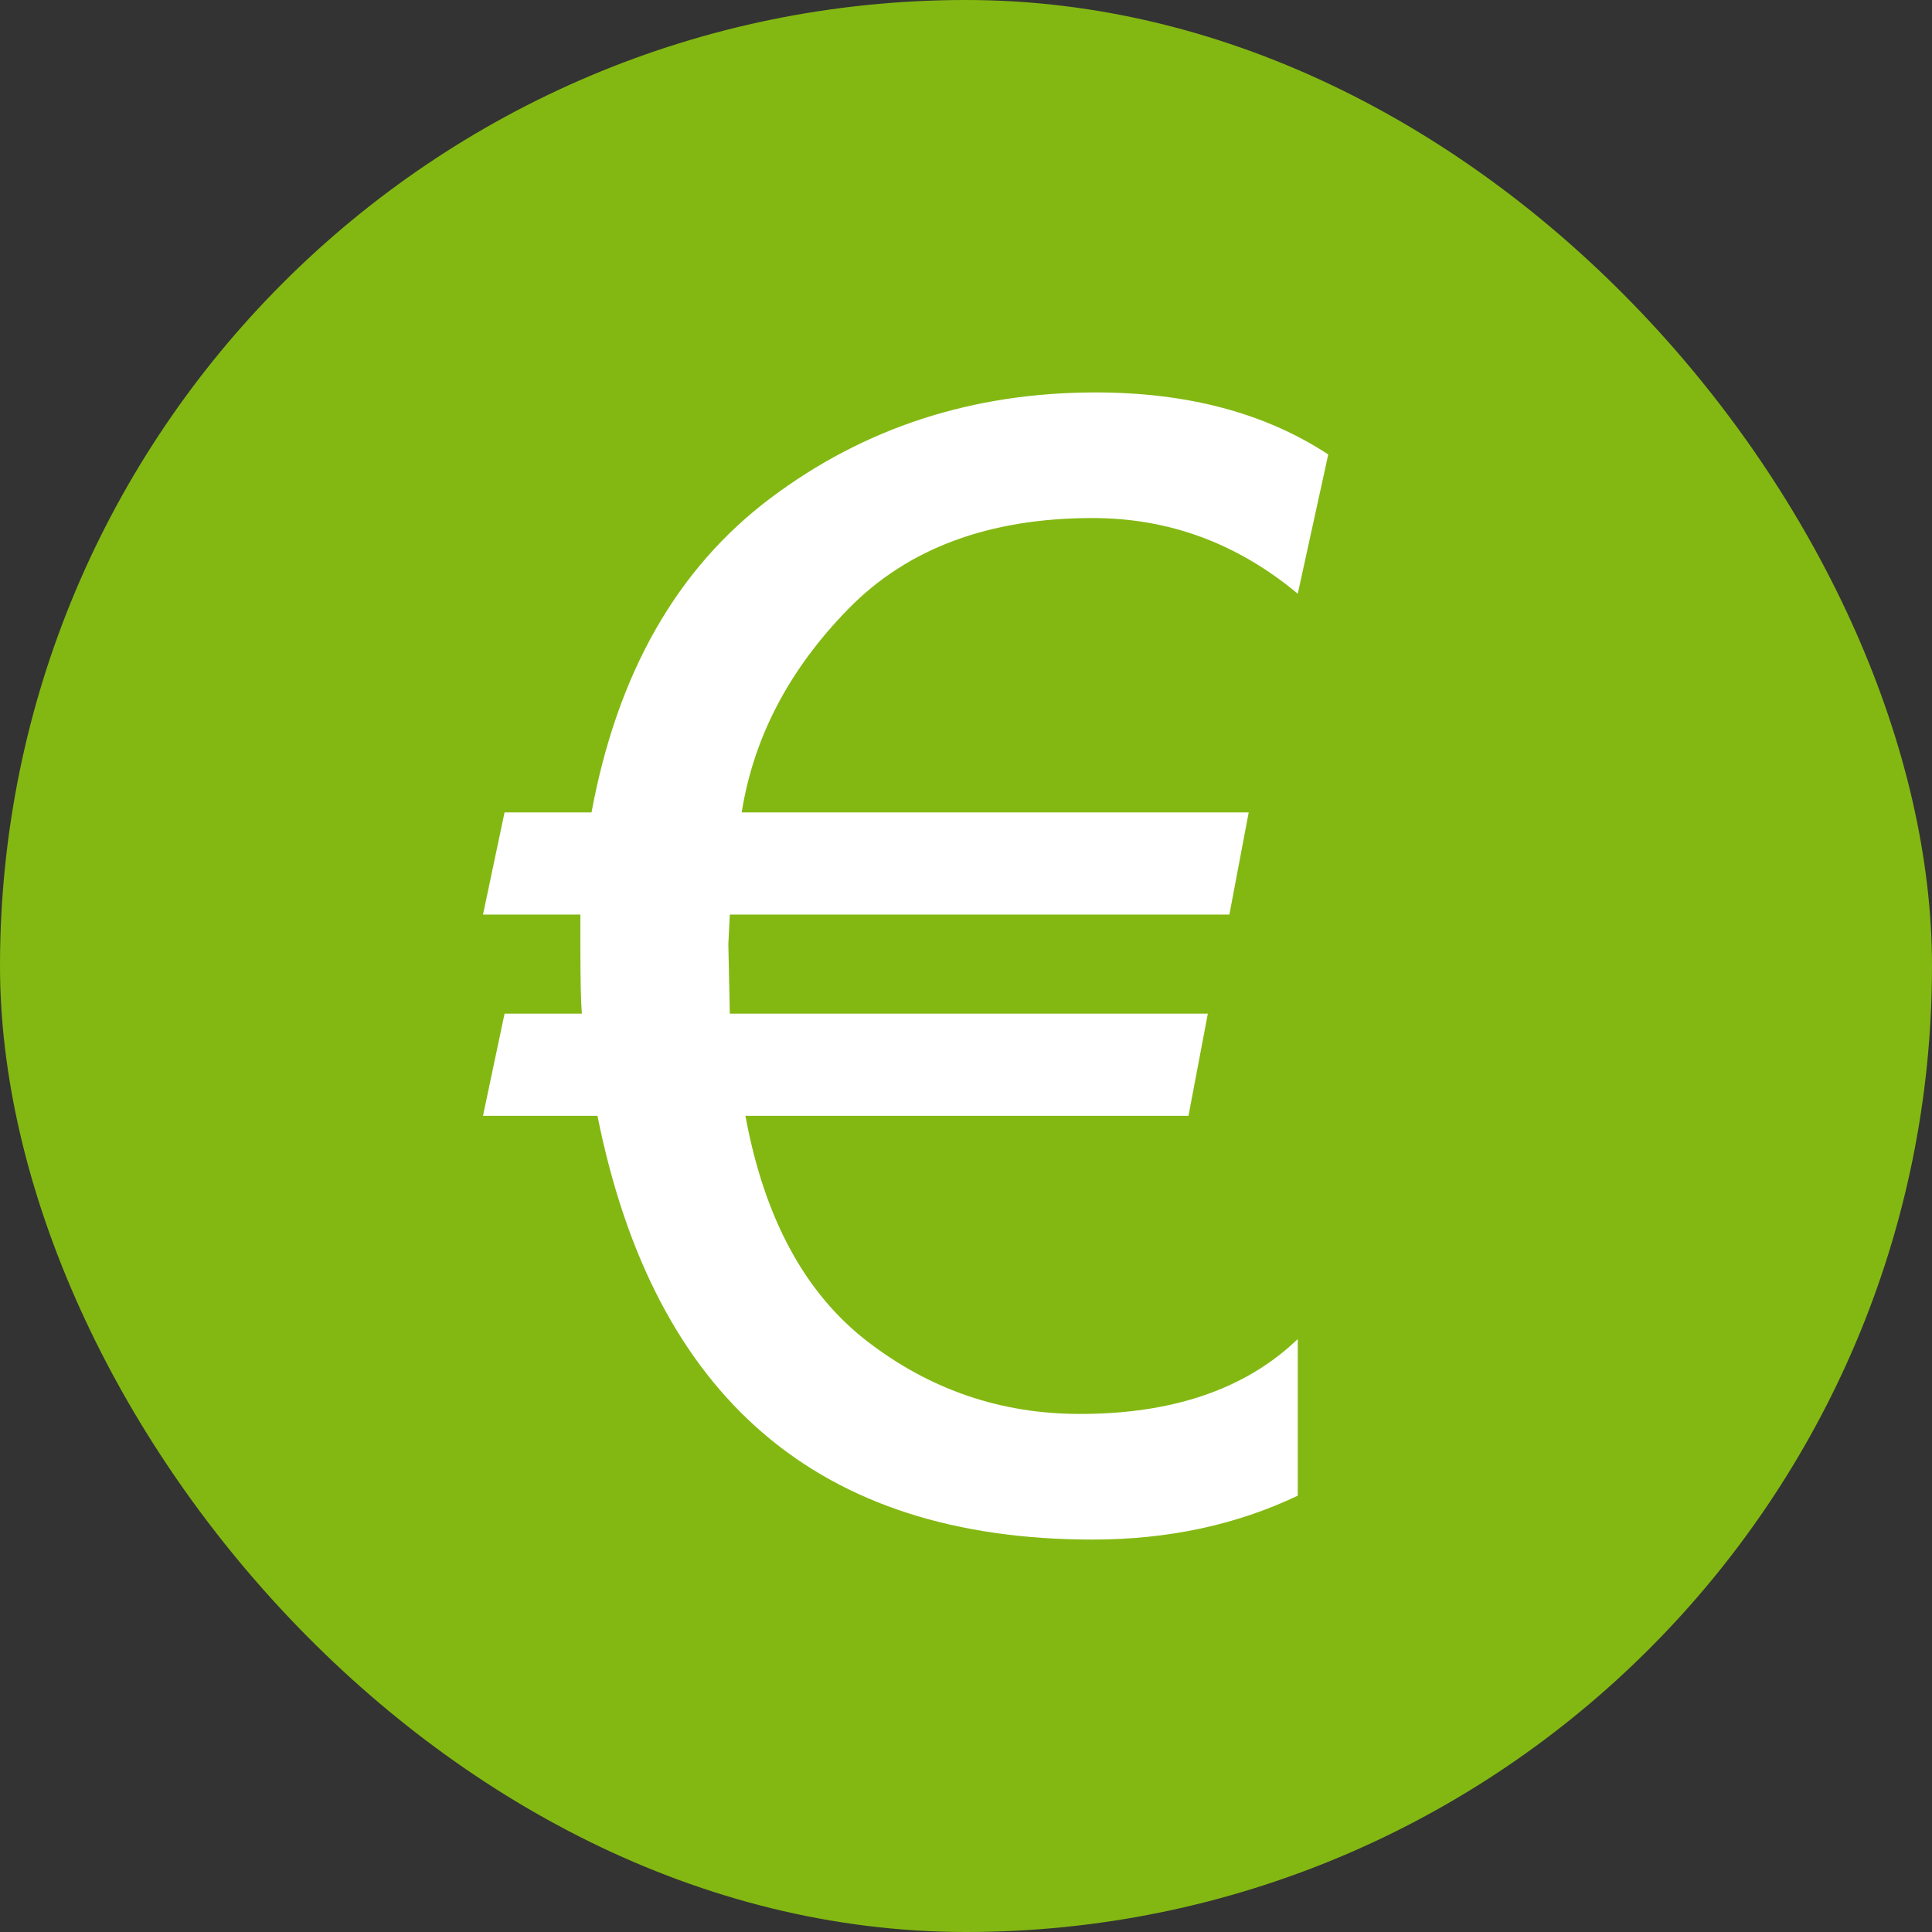
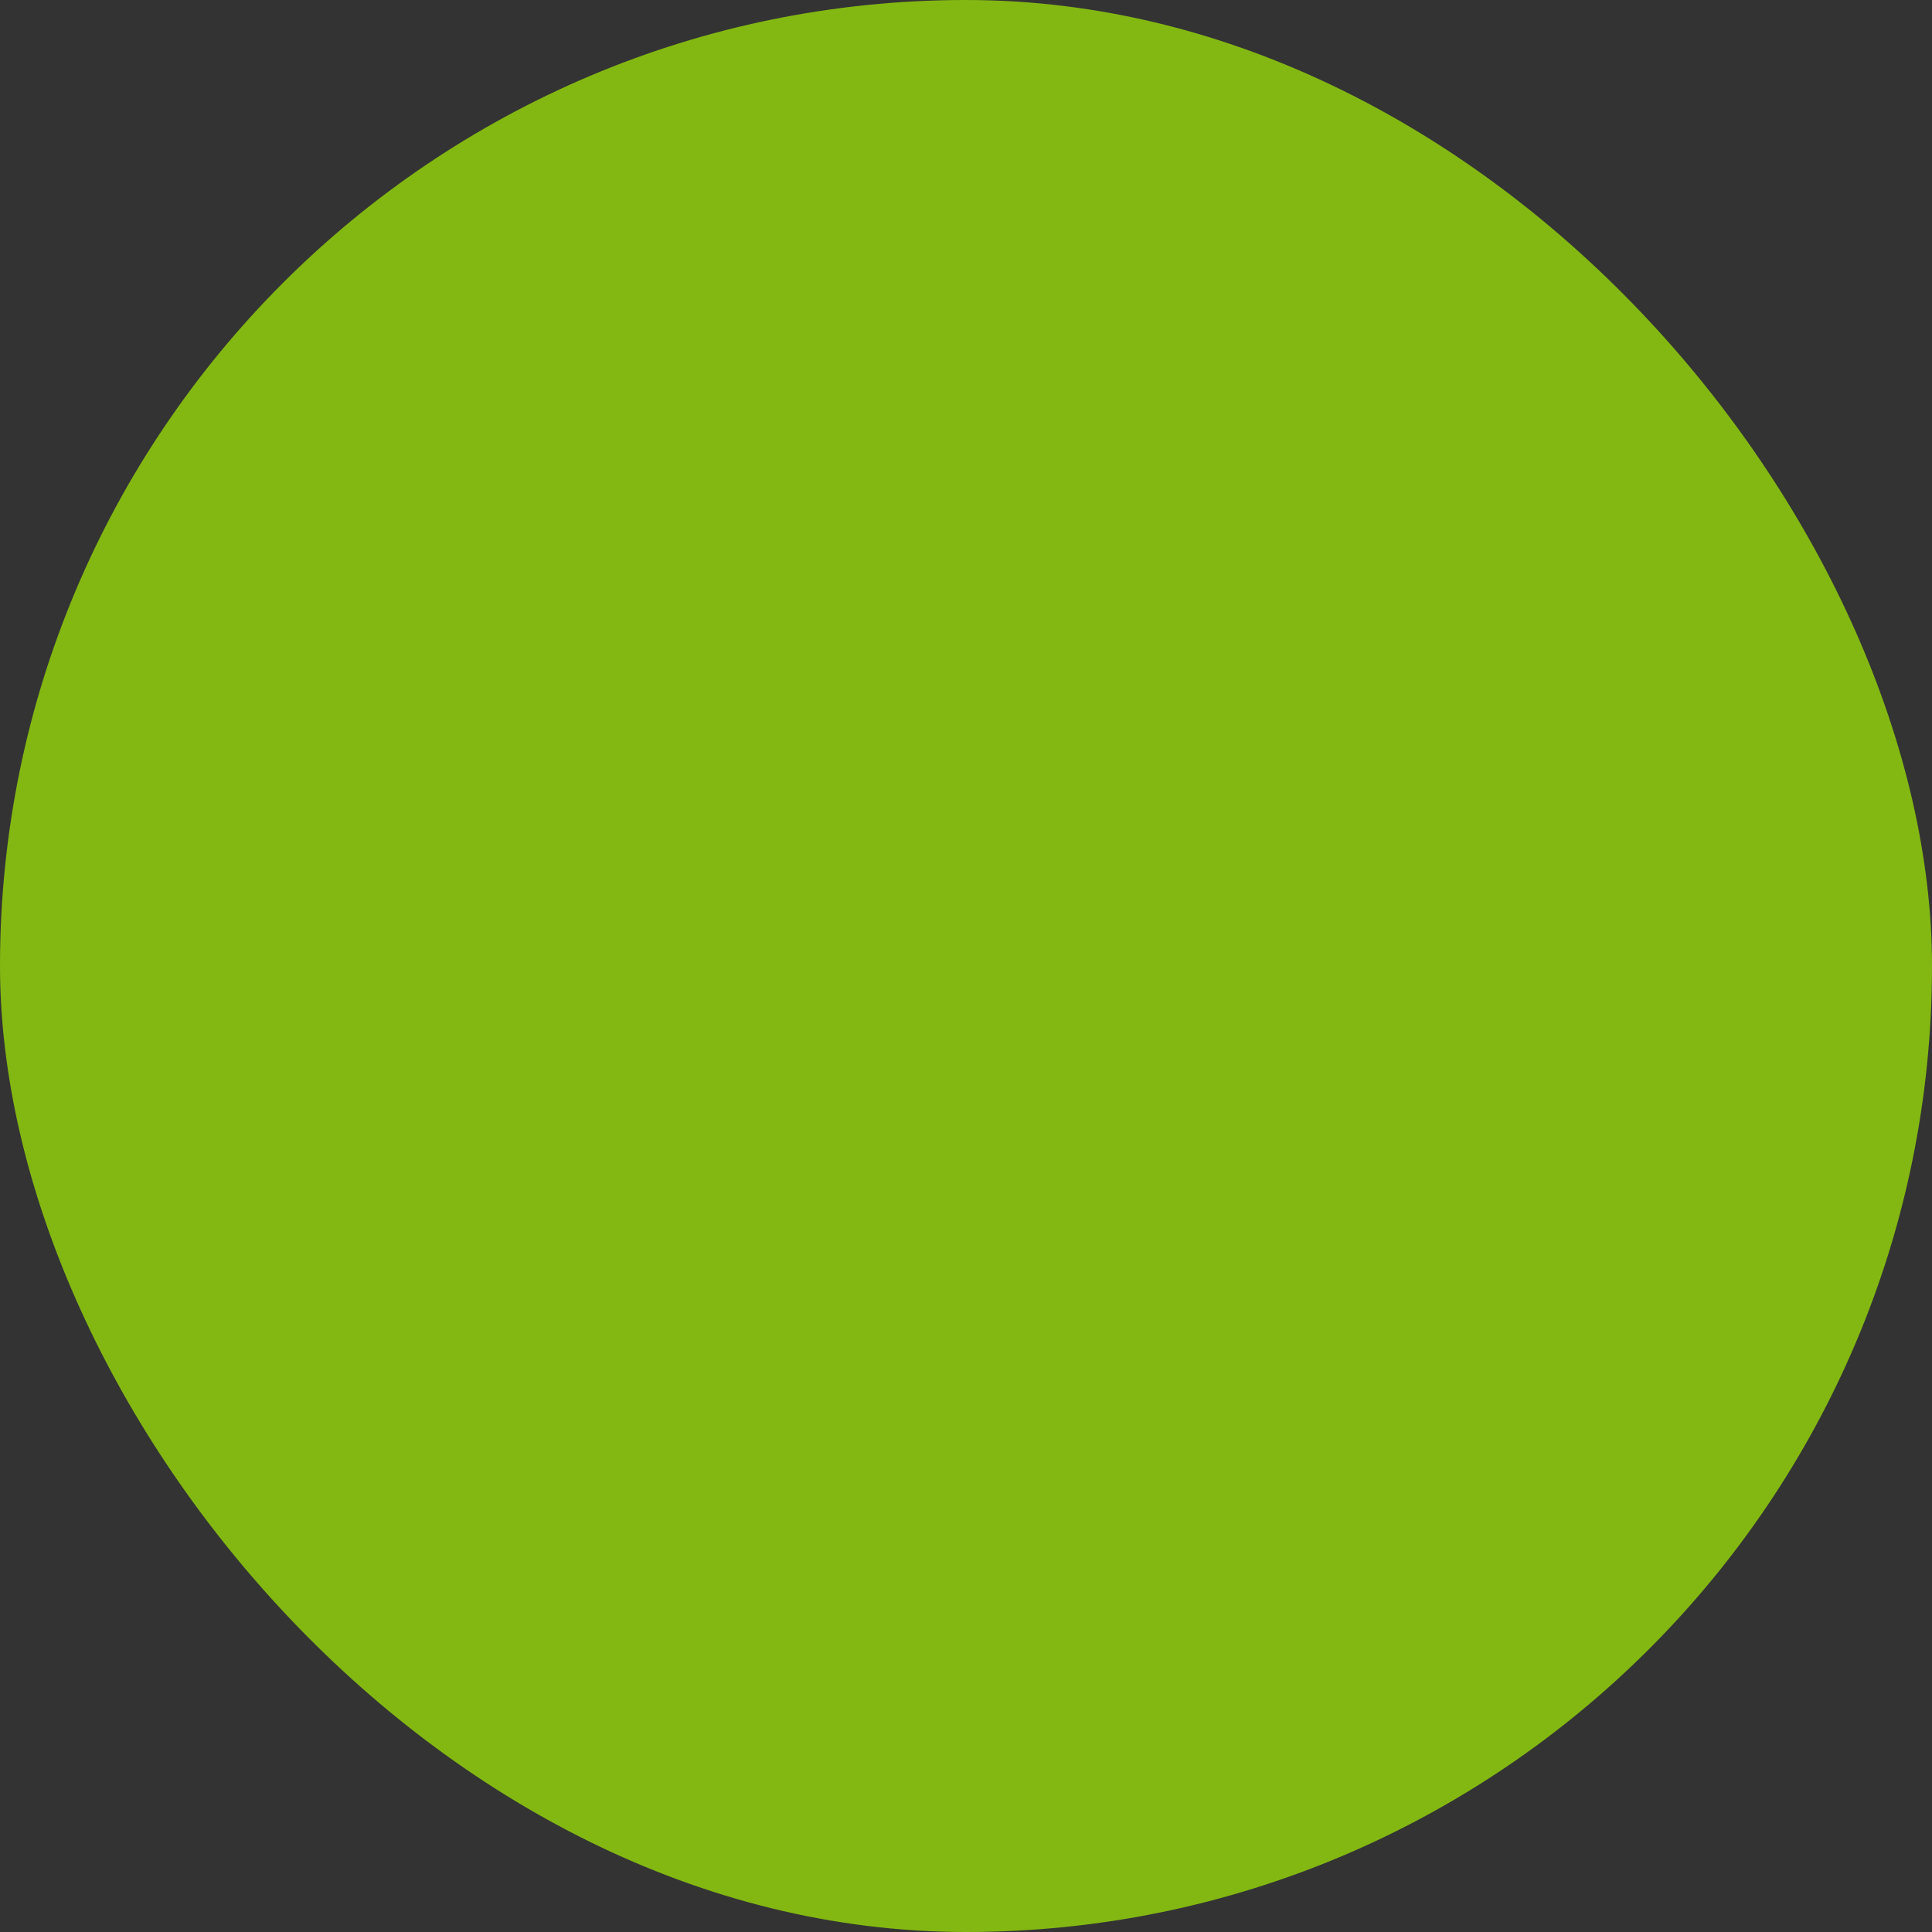
<svg xmlns="http://www.w3.org/2000/svg" width="64" height="64" viewBox="0 0 64 64" fill="none">
  <rect x="0" y="0" width="64" height="64" fill="#333333" stroke="none" />
  <rect width="64" height="64" rx="32" fill="#83B812" />
-   <path d="M44 15.055L42.99 19.668C40.987 17.997 38.722 17.161 36.194 17.161C32.762 17.161 30.066 18.164 28.104 20.169C26.142 22.174 24.964 24.422 24.57 26.912H41.365L40.725 30.296H24.176L24.127 31.273L24.176 33.579H40.011L39.37 36.963H24.693C25.317 40.355 26.667 42.849 28.744 44.445C30.821 46.041 33.164 46.839 35.775 46.839C38.861 46.839 41.267 46.012 42.99 44.358V49.546C40.955 50.515 38.689 51 36.194 51C27.131 51 21.664 46.321 19.792 36.963H16L16.714 33.579H19.275C19.242 33.178 19.226 32.426 19.226 31.323V30.296H16L16.714 26.912H19.595C20.449 22.299 22.427 18.828 25.53 16.497C28.633 14.166 32.221 13 36.292 13C39.346 13 41.915 13.685 44 15.055Z" fill="white" />
</svg>